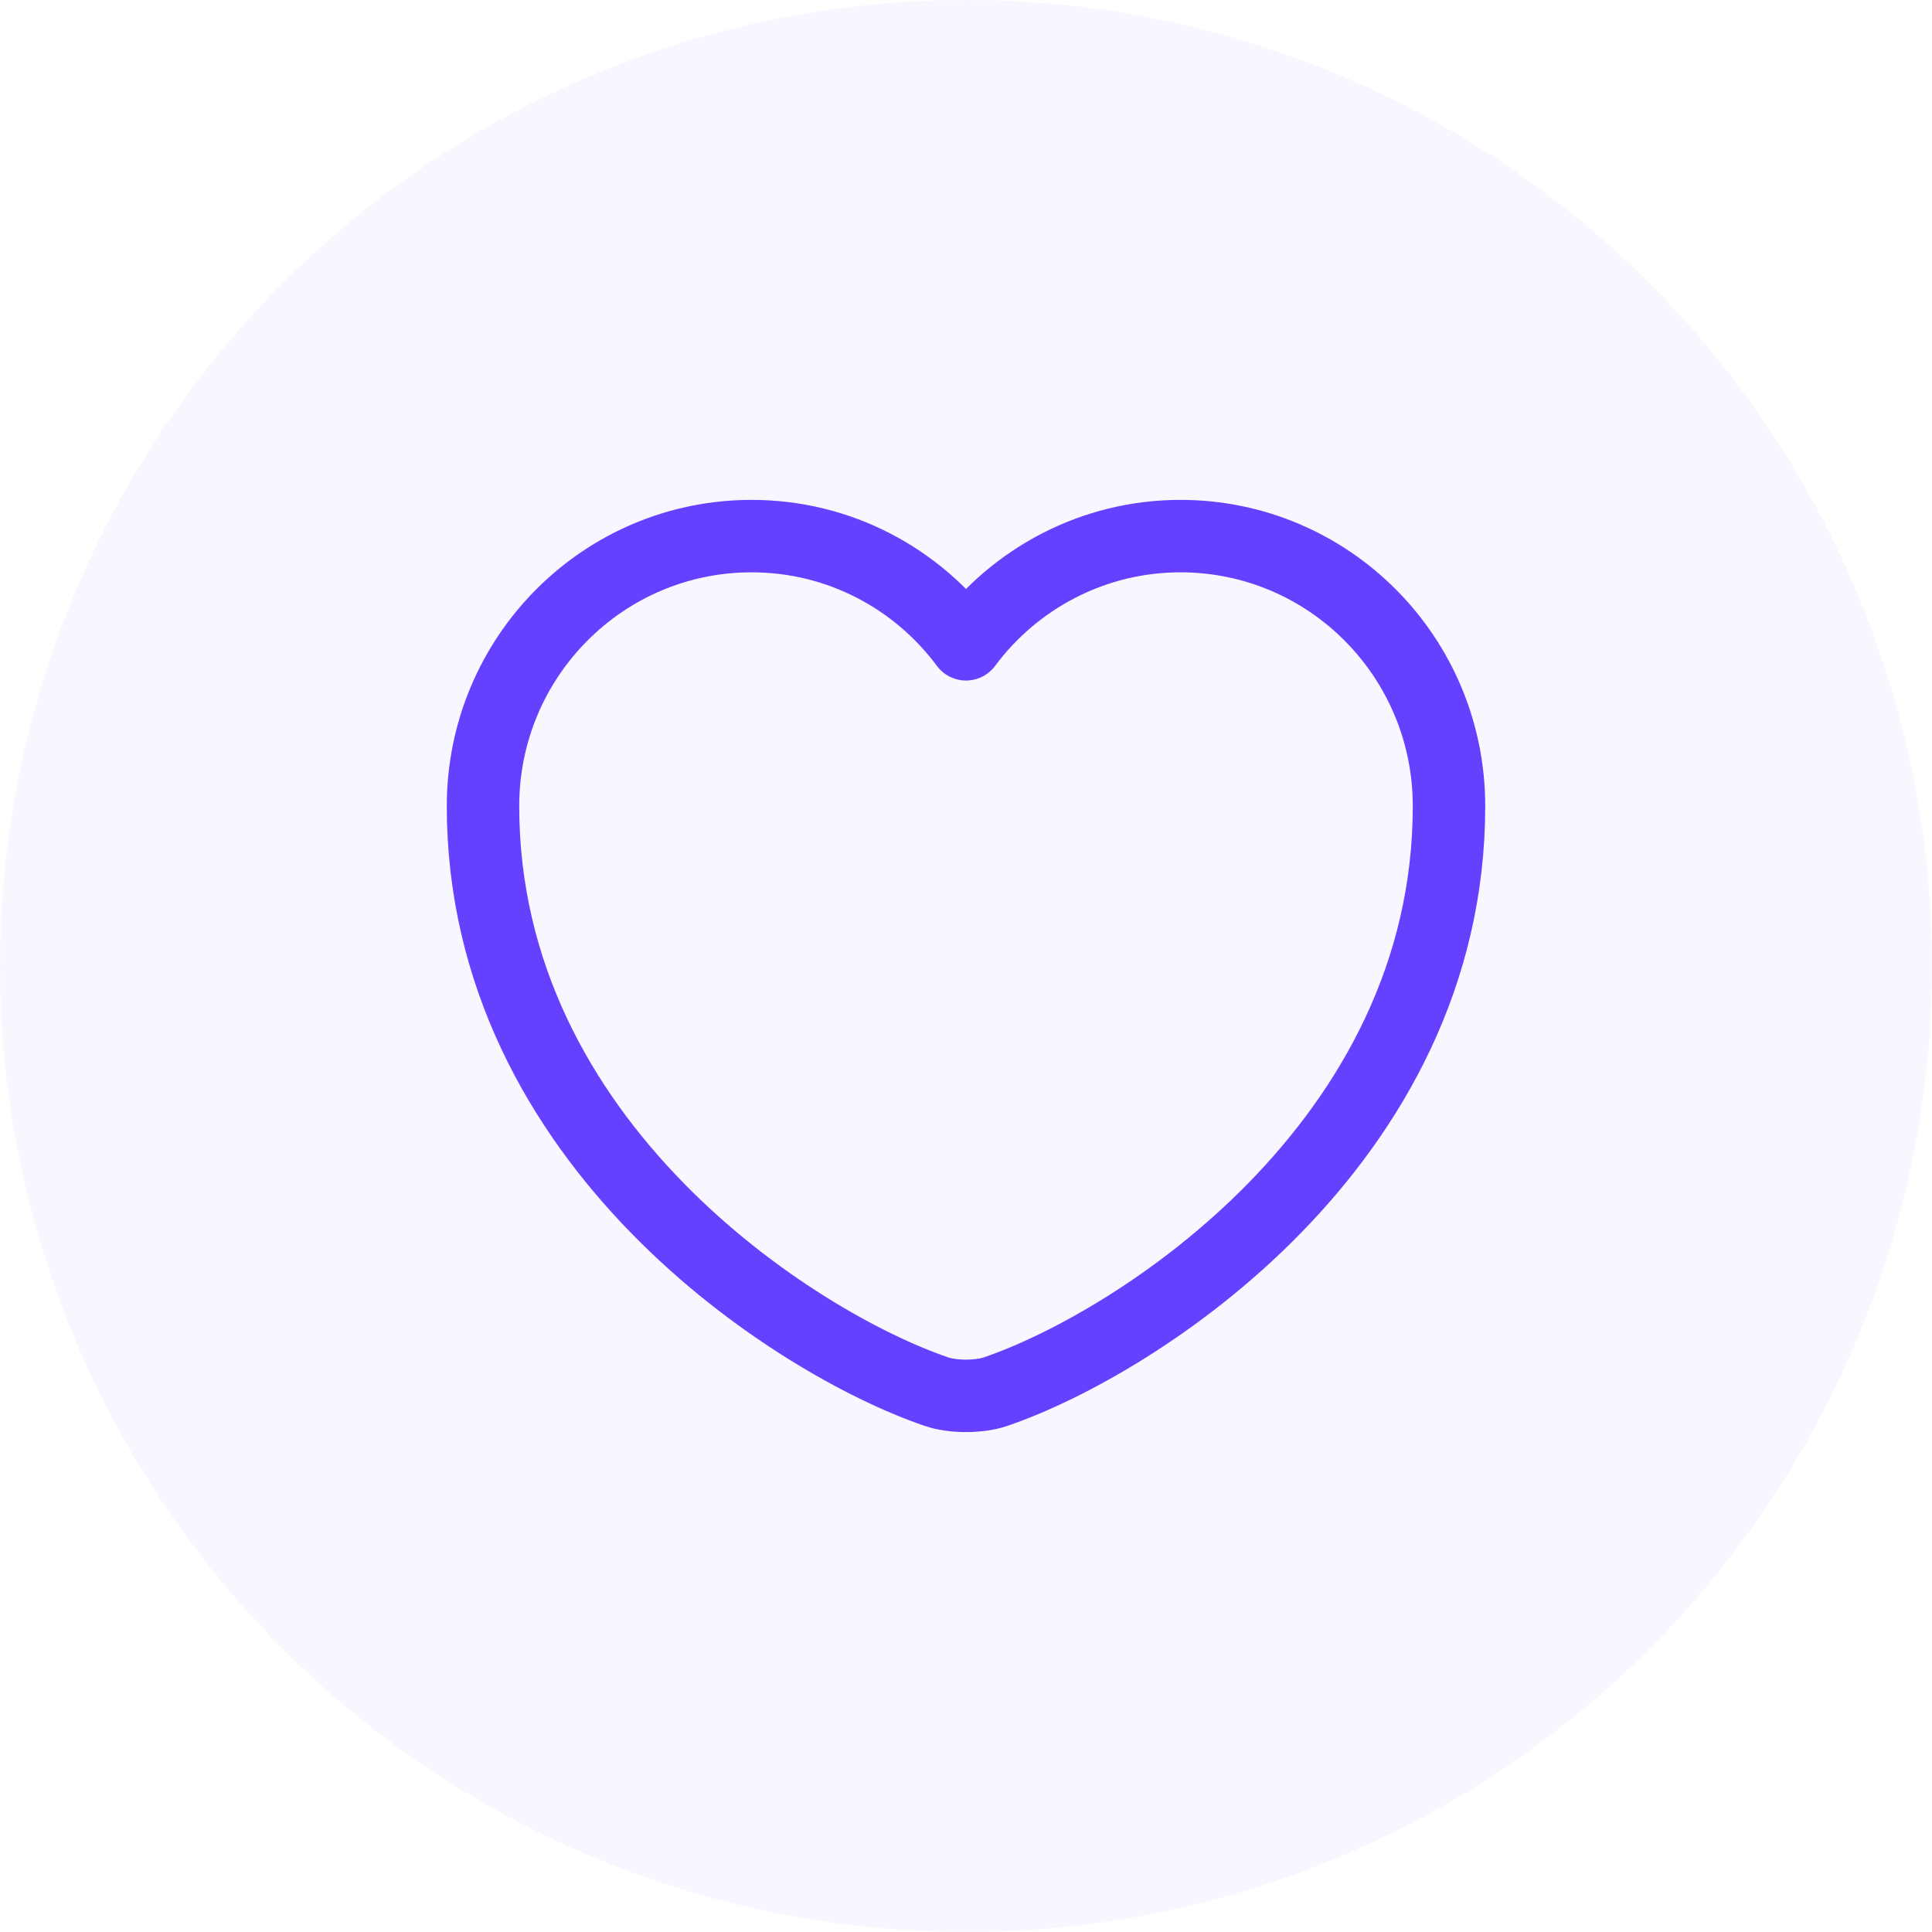
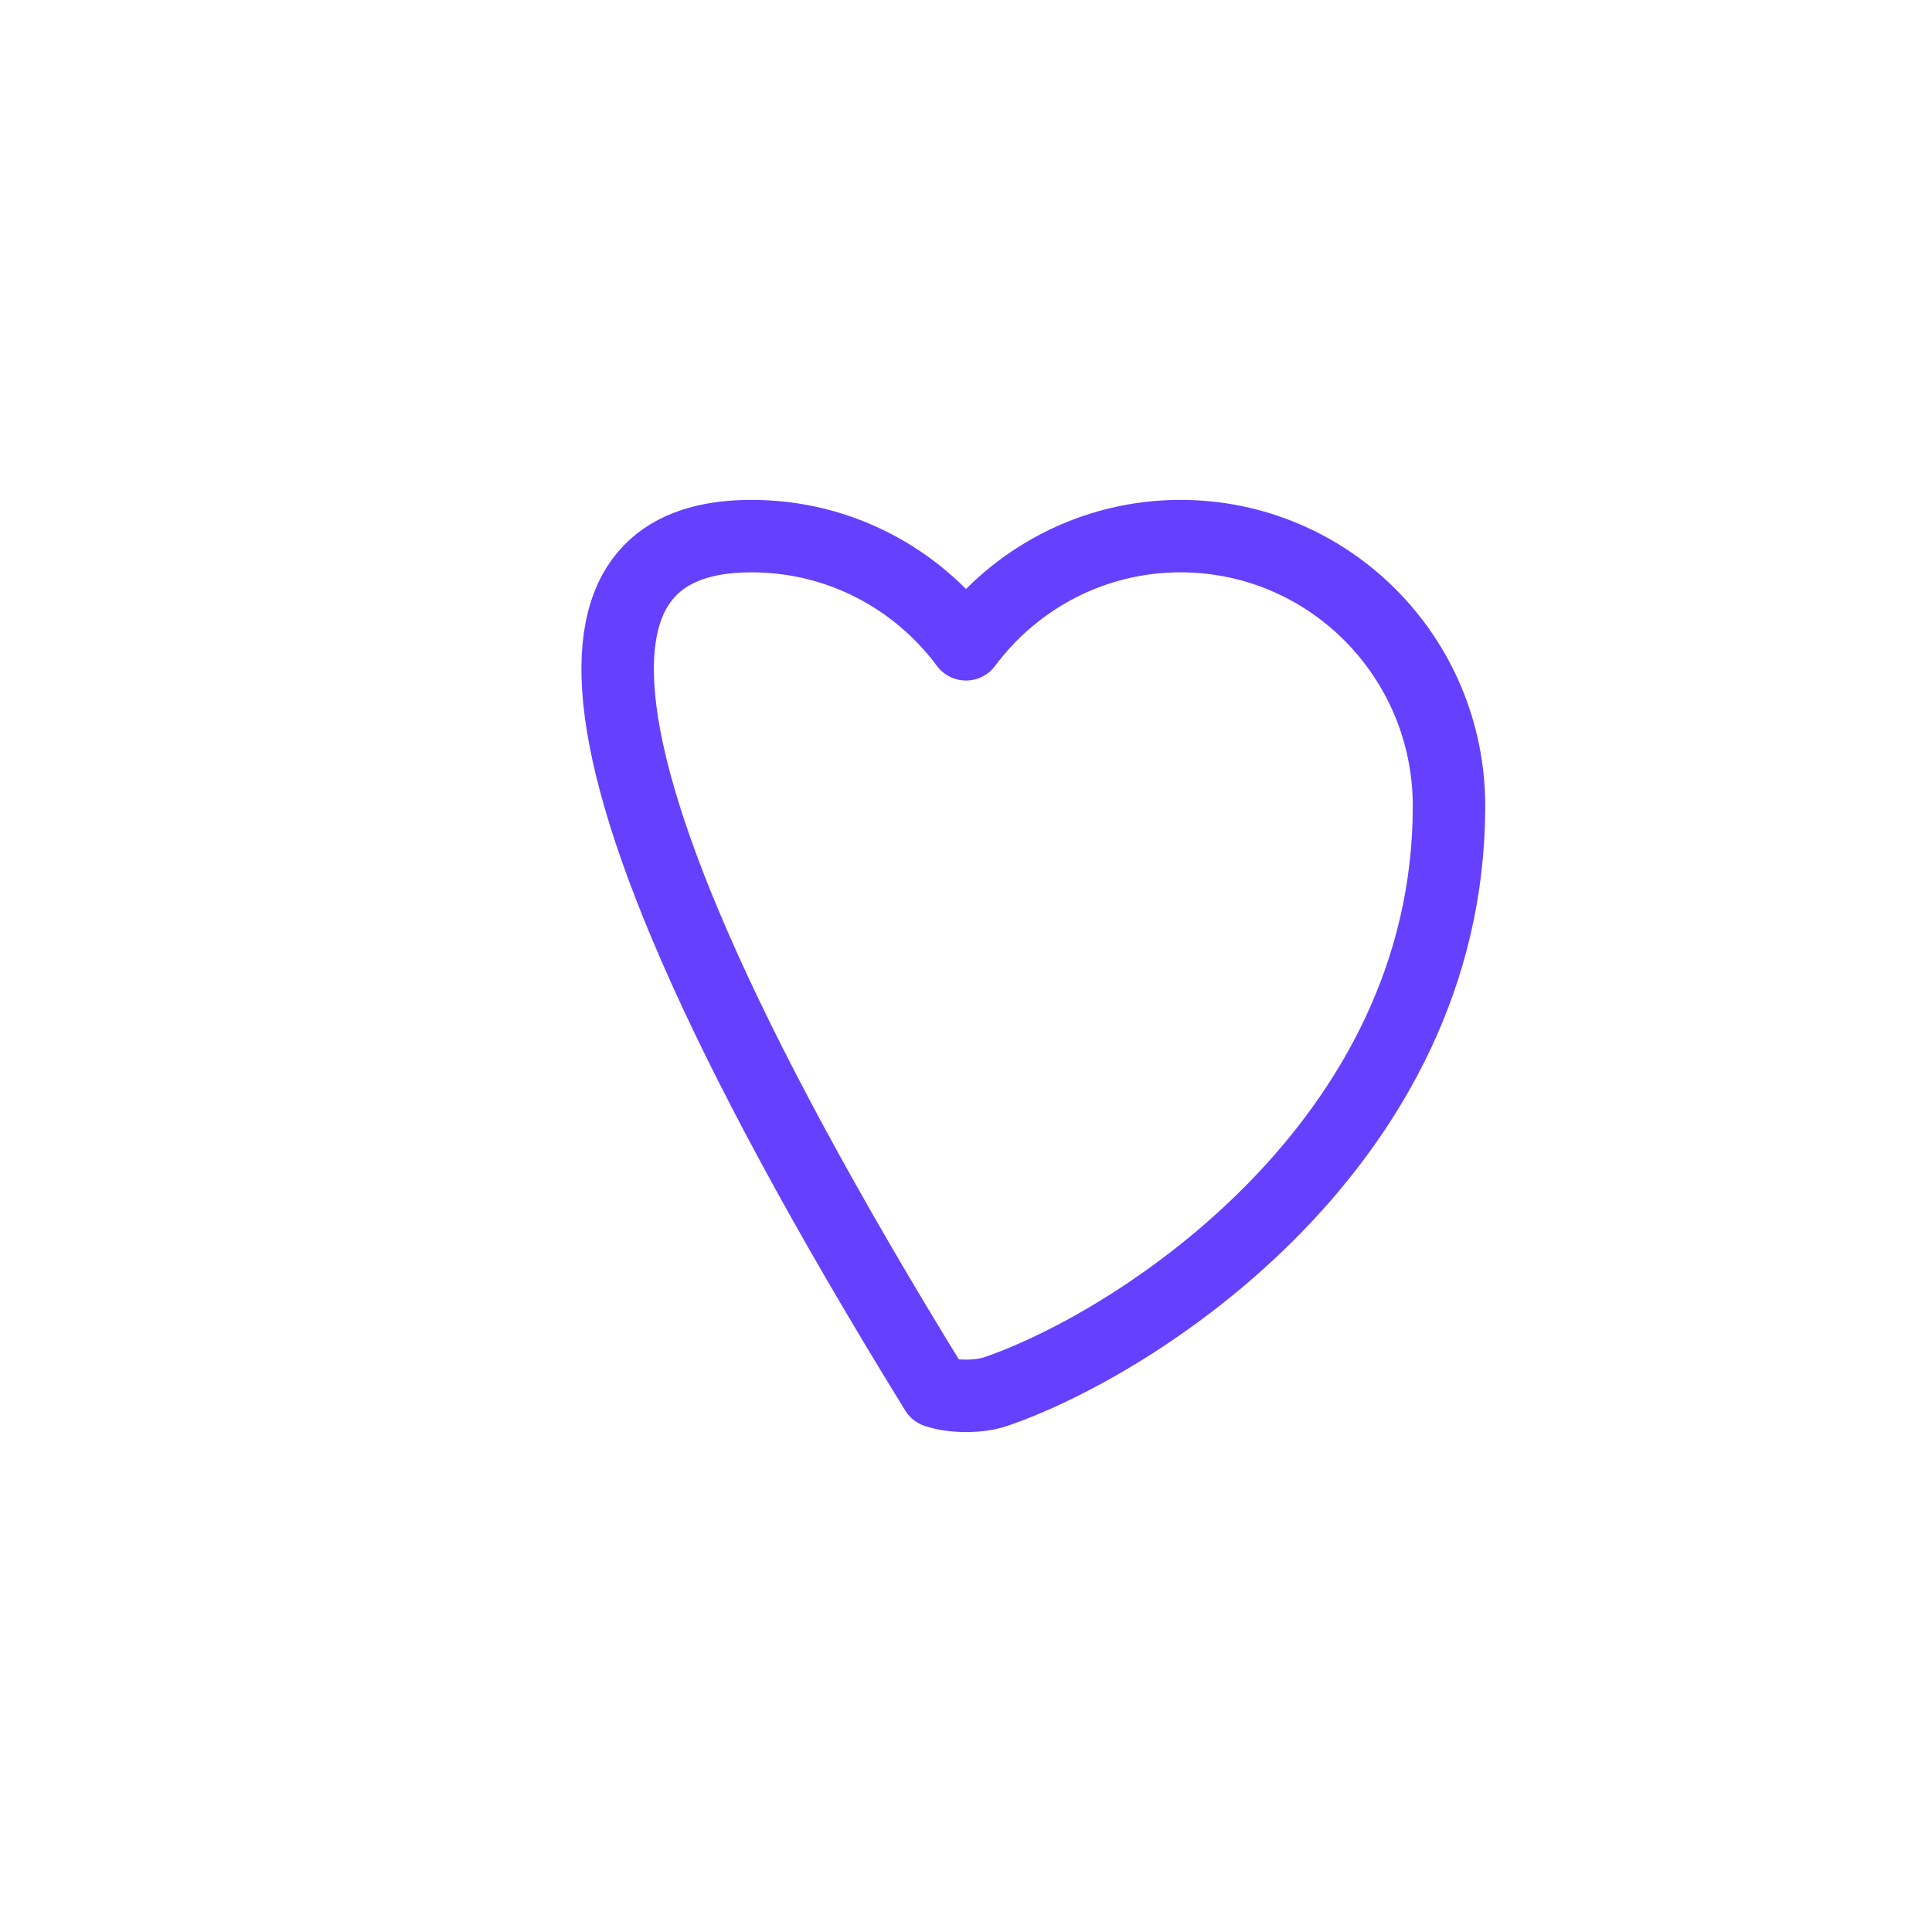
<svg xmlns="http://www.w3.org/2000/svg" width="80" height="80" viewBox="0 0 80 80" fill="none">
-   <circle cx="40" cy="40" r="40" fill="#6640FF" fill-opacity="0.05" />
-   <path d="M41.24 57.619C40.56 57.859 39.44 57.859 38.76 57.619C32.96 55.639 20 47.379 20 33.379C20 27.199 24.98 22.199 31.12 22.199C34.76 22.199 37.98 23.959 40 26.679C42.02 23.959 45.26 22.199 48.88 22.199C55.02 22.199 60 27.199 60 33.379C60 47.379 47.04 55.639 41.24 57.619Z" stroke="#6640FF" stroke-width="3" stroke-linecap="round" stroke-linejoin="round" />
+   <path d="M41.24 57.619C40.56 57.859 39.44 57.859 38.76 57.619C20 27.199 24.98 22.199 31.12 22.199C34.76 22.199 37.98 23.959 40 26.679C42.02 23.959 45.26 22.199 48.88 22.199C55.02 22.199 60 27.199 60 33.379C60 47.379 47.04 55.639 41.24 57.619Z" stroke="#6640FF" stroke-width="3" stroke-linecap="round" stroke-linejoin="round" />
</svg>